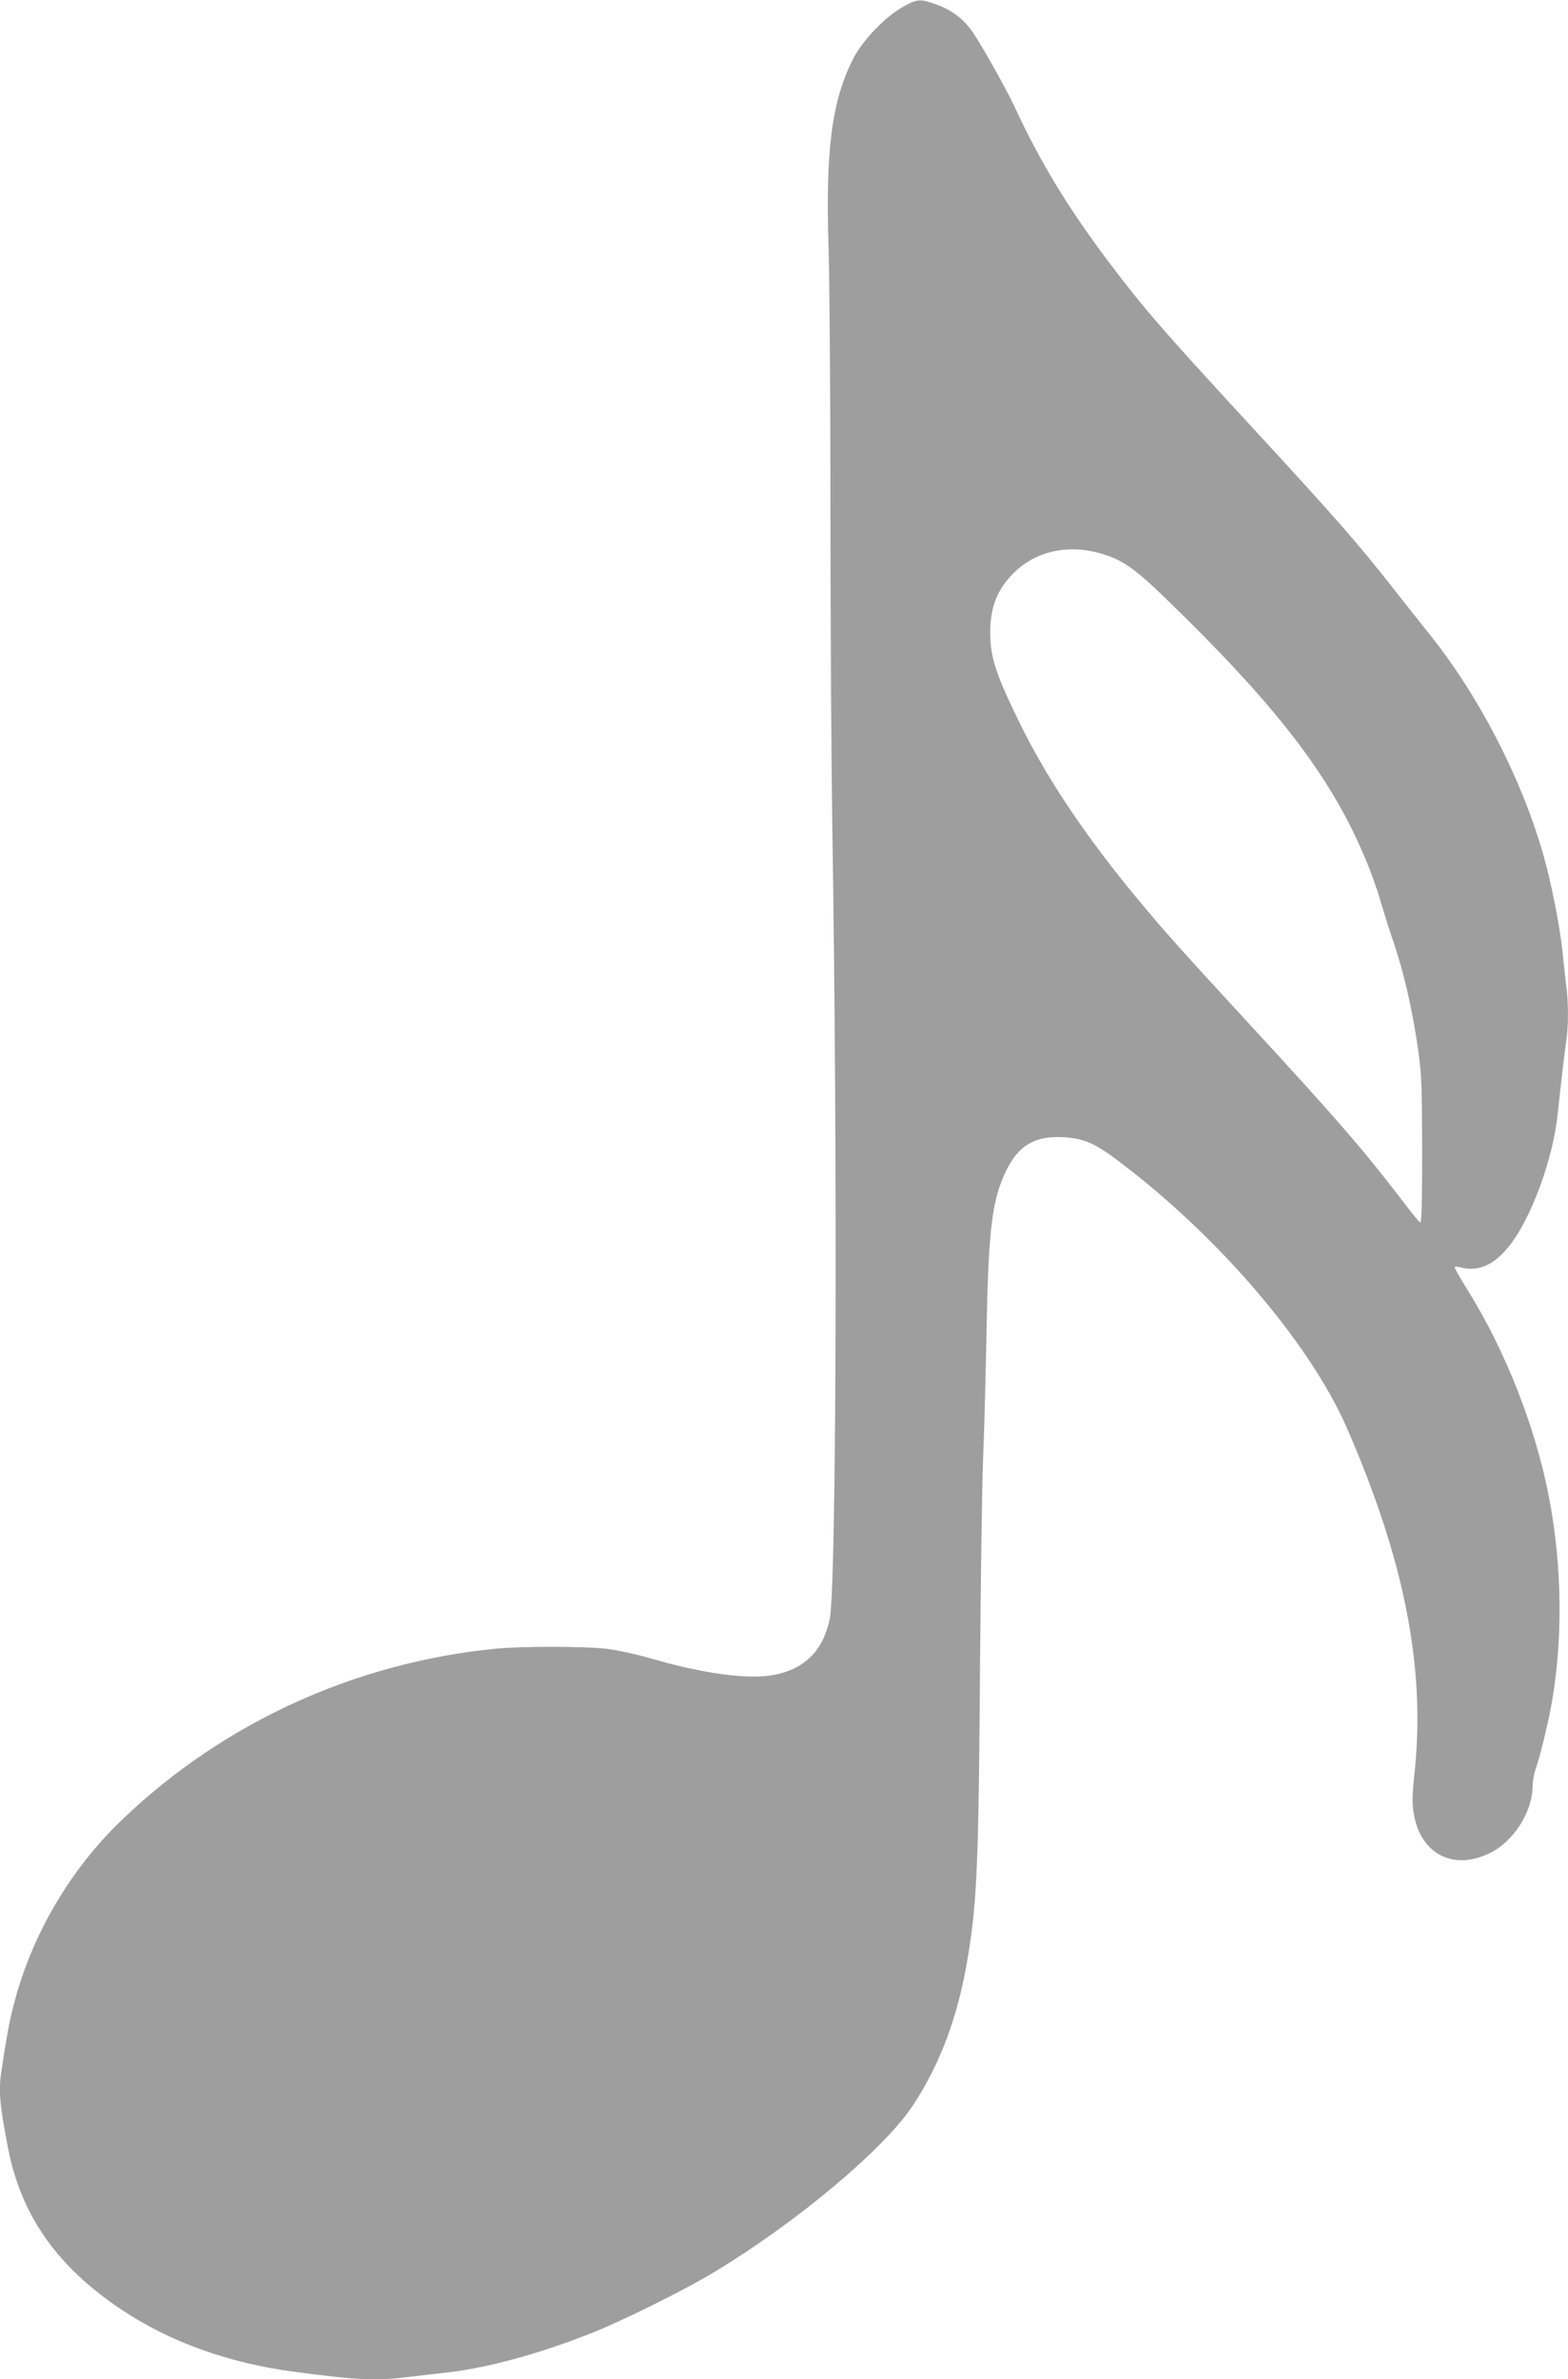
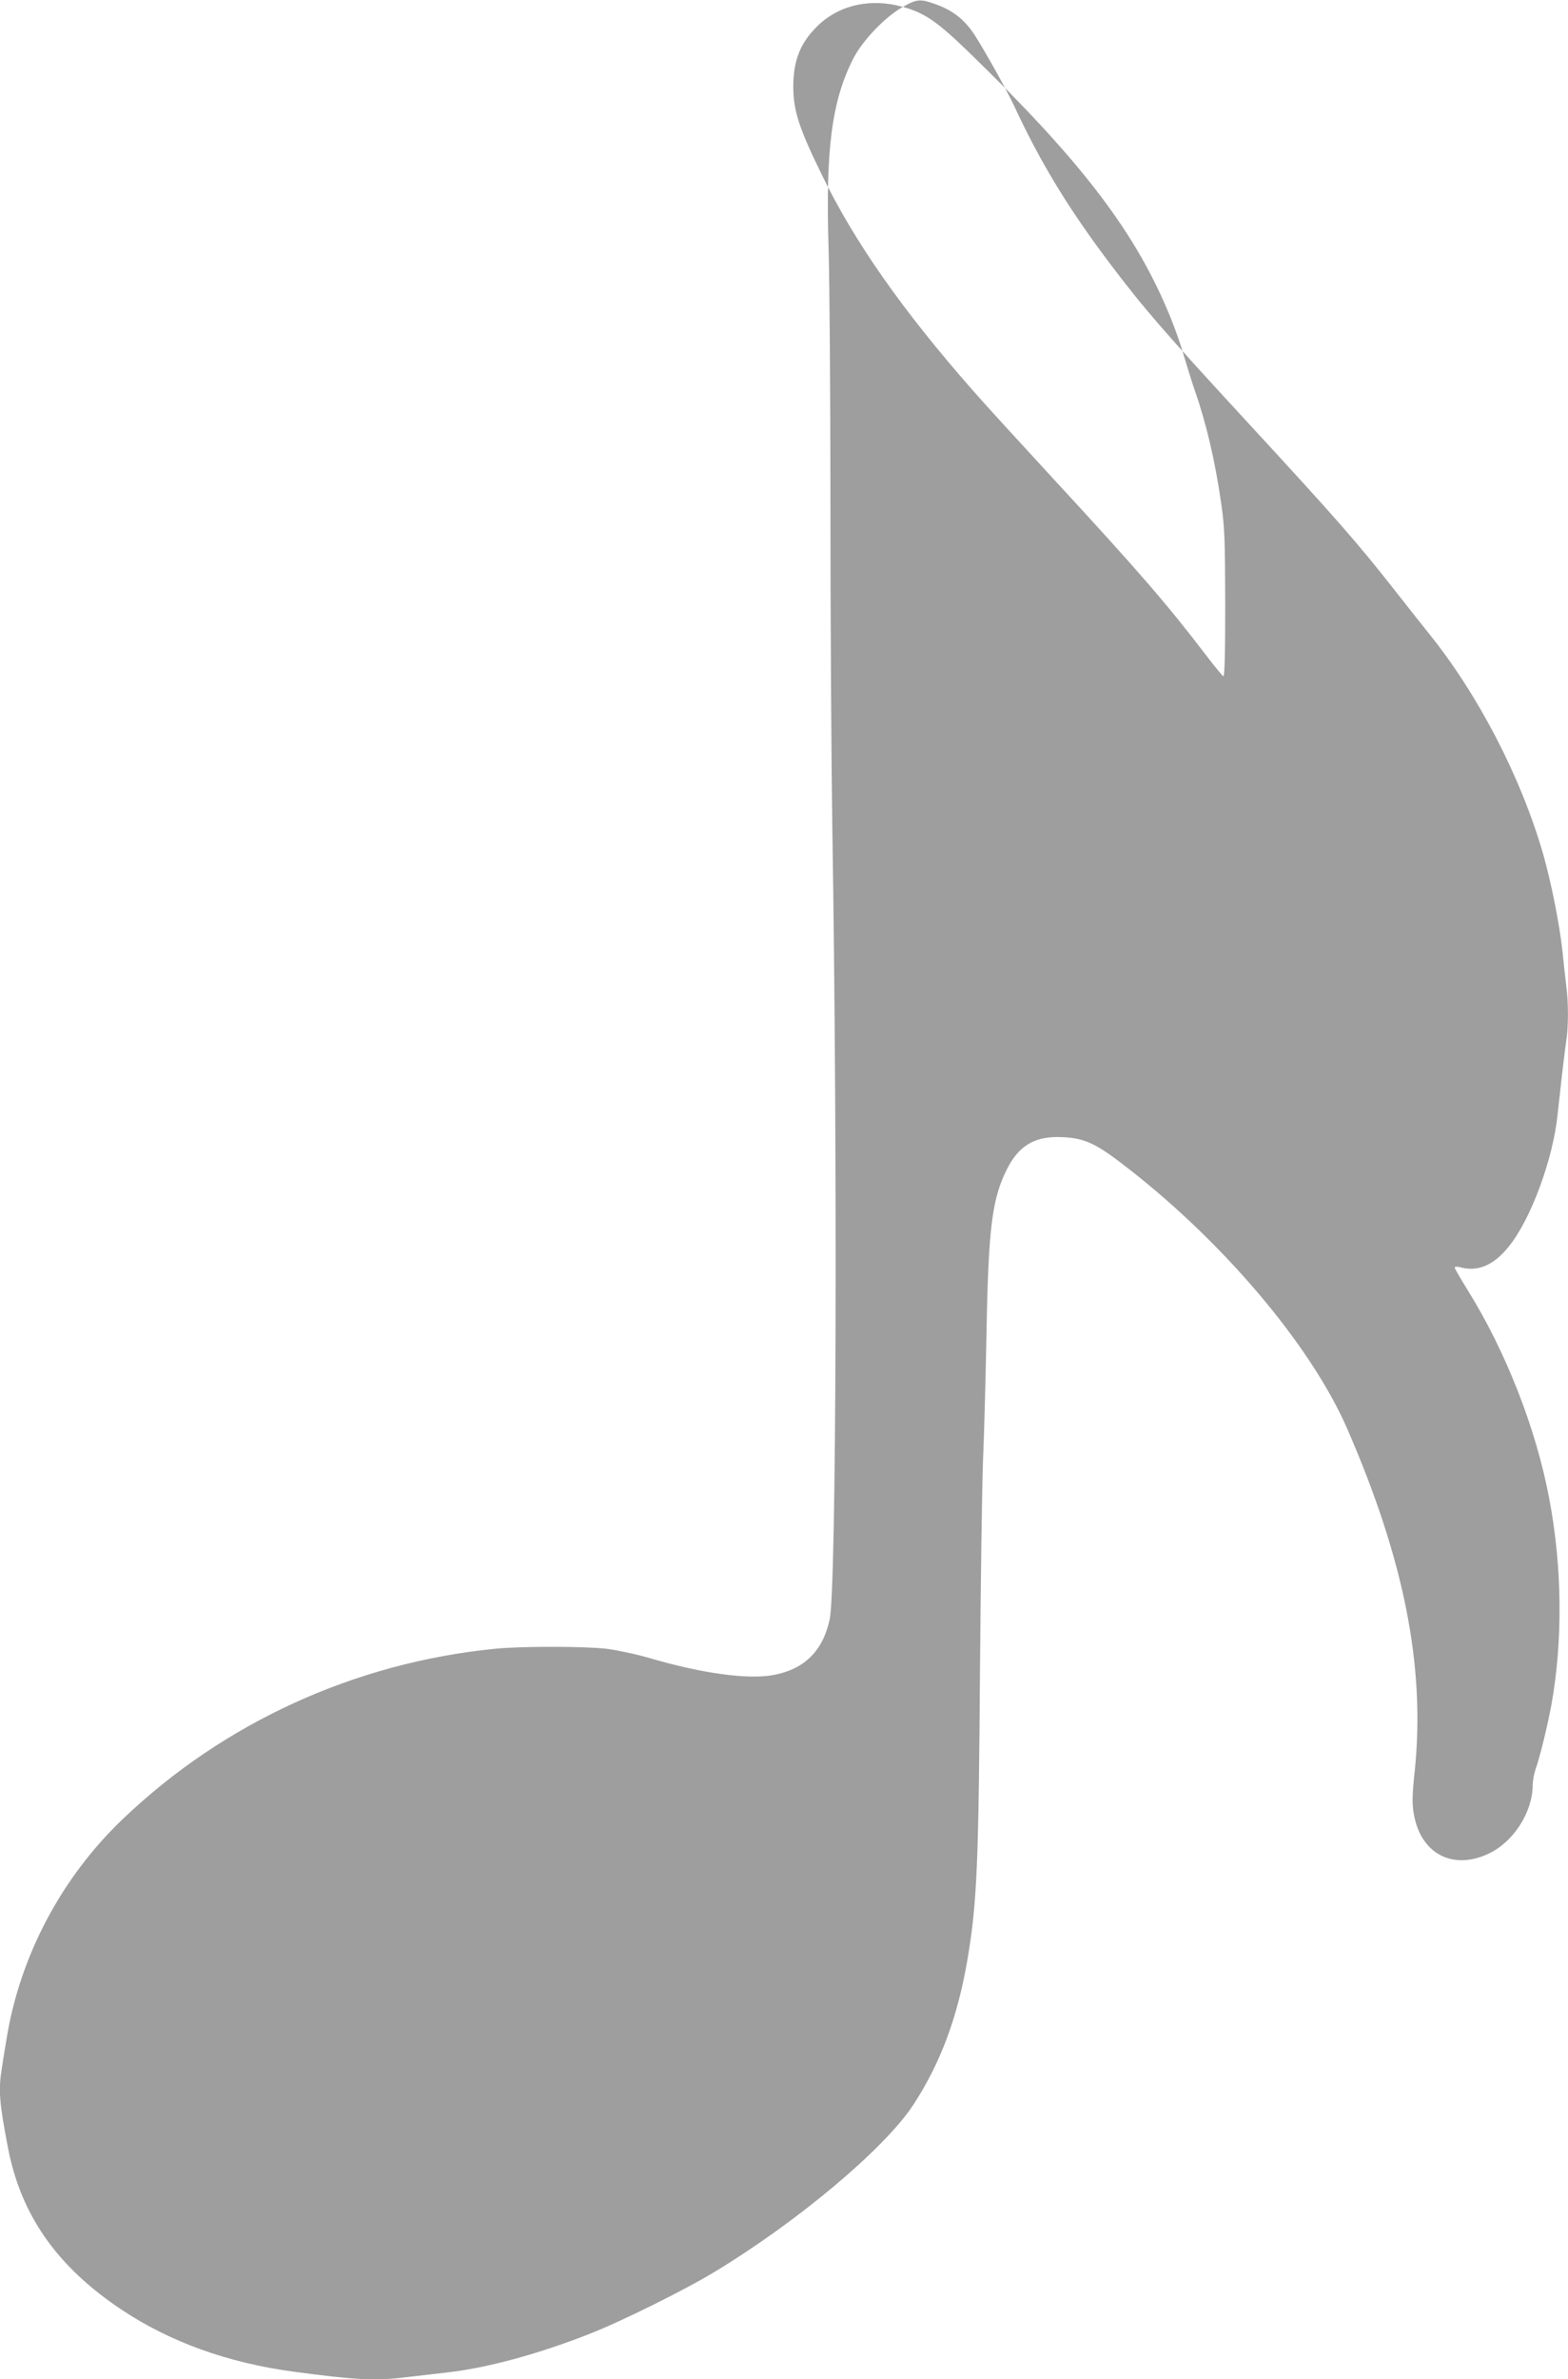
<svg xmlns="http://www.w3.org/2000/svg" version="1.0" width="844pt" height="1280pt" viewBox="0 0 844 1280" preserveAspectRatio="xMidYMid meet">
  <g transform="translate(0,1280) scale(0.1,-0.1)" fill="#9e9e9e" stroke="none">
-     <path d="M4860 12763 c-96 -54 -216 -179 -267 -278 -116 -227 -150 -491 -133 -1021 5 -159 10 -791 10 -1404 0 -613 5 -1380 10 -1705 29 -1804 22 -4097 -14 -4266 -36 -170 -136 -269 -302 -300 -136 -26 -384 8 -664 90 -75 22 -180 44 -235 51 -128 14 -460 14 -601 0 -754 -75 -1459 -397 -2001 -914 -332 -316 -556 -739 -628 -1186 -9 -52 -20 -122 -25 -156 -19 -116 -14 -183 31 -419 69 -369 263 -647 614 -881 260 -173 570 -285 925 -333 327 -44 442 -50 595 -31 44 5 145 17 225 26 215 23 496 99 775 209 169 66 516 238 675 335 447 271 911 661 1065 895 148 226 241 476 294 792 50 298 59 513 66 1563 4 476 11 973 16 1105 6 132 14 443 19 690 10 571 30 726 110 885 62 123 144 174 275 173 130 -2 192 -27 336 -137 537 -407 1023 -978 1221 -1433 306 -704 419 -1274 364 -1831 -15 -140 -16 -185 -6 -240 36 -214 209 -306 403 -214 134 63 236 223 237 368 0 23 7 61 15 85 24 66 64 232 85 344 63 346 59 745 -11 1113 -71 377 -233 790 -438 1120 -39 63 -71 118 -71 123 0 5 12 6 28 2 95 -27 182 9 264 112 119 147 238 471 262 710 14 130 37 333 46 391 13 78 13 213 0 306 -5 40 -14 123 -20 183 -16 146 -61 371 -105 525 -121 415 -349 854 -616 1185 -40 50 -122 153 -182 230 -207 263 -304 374 -812 925 -429 465 -540 593 -719 830 -226 299 -377 548 -517 850 -46 98 -190 354 -231 408 -49 66 -109 110 -191 139 -83 30 -101 29 -177 -14z m1060 -2939 c118 -33 186 -80 355 -244 591 -572 883 -949 1068 -1385 31 -71 70 -179 87 -240 18 -60 45 -148 61 -194 62 -177 109 -377 142 -606 19 -133 21 -194 22 -542 0 -258 -3 -392 -10 -390 -5 2 -47 52 -93 113 -212 277 -356 444 -822 949 -178 193 -373 406 -433 475 -379 431 -637 798 -814 1162 -122 249 -153 344 -153 473 0 139 37 233 126 322 117 117 288 156 464 107z" />
+     <path d="M4860 12763 c-96 -54 -216 -179 -267 -278 -116 -227 -150 -491 -133 -1021 5 -159 10 -791 10 -1404 0 -613 5 -1380 10 -1705 29 -1804 22 -4097 -14 -4266 -36 -170 -136 -269 -302 -300 -136 -26 -384 8 -664 90 -75 22 -180 44 -235 51 -128 14 -460 14 -601 0 -754 -75 -1459 -397 -2001 -914 -332 -316 -556 -739 -628 -1186 -9 -52 -20 -122 -25 -156 -19 -116 -14 -183 31 -419 69 -369 263 -647 614 -881 260 -173 570 -285 925 -333 327 -44 442 -50 595 -31 44 5 145 17 225 26 215 23 496 99 775 209 169 66 516 238 675 335 447 271 911 661 1065 895 148 226 241 476 294 792 50 298 59 513 66 1563 4 476 11 973 16 1105 6 132 14 443 19 690 10 571 30 726 110 885 62 123 144 174 275 173 130 -2 192 -27 336 -137 537 -407 1023 -978 1221 -1433 306 -704 419 -1274 364 -1831 -15 -140 -16 -185 -6 -240 36 -214 209 -306 403 -214 134 63 236 223 237 368 0 23 7 61 15 85 24 66 64 232 85 344 63 346 59 745 -11 1113 -71 377 -233 790 -438 1120 -39 63 -71 118 -71 123 0 5 12 6 28 2 95 -27 182 9 264 112 119 147 238 471 262 710 14 130 37 333 46 391 13 78 13 213 0 306 -5 40 -14 123 -20 183 -16 146 -61 371 -105 525 -121 415 -349 854 -616 1185 -40 50 -122 153 -182 230 -207 263 -304 374 -812 925 -429 465 -540 593 -719 830 -226 299 -377 548 -517 850 -46 98 -190 354 -231 408 -49 66 -109 110 -191 139 -83 30 -101 29 -177 -14z c118 -33 186 -80 355 -244 591 -572 883 -949 1068 -1385 31 -71 70 -179 87 -240 18 -60 45 -148 61 -194 62 -177 109 -377 142 -606 19 -133 21 -194 22 -542 0 -258 -3 -392 -10 -390 -5 2 -47 52 -93 113 -212 277 -356 444 -822 949 -178 193 -373 406 -433 475 -379 431 -637 798 -814 1162 -122 249 -153 344 -153 473 0 139 37 233 126 322 117 117 288 156 464 107z" />
  </g>
</svg>